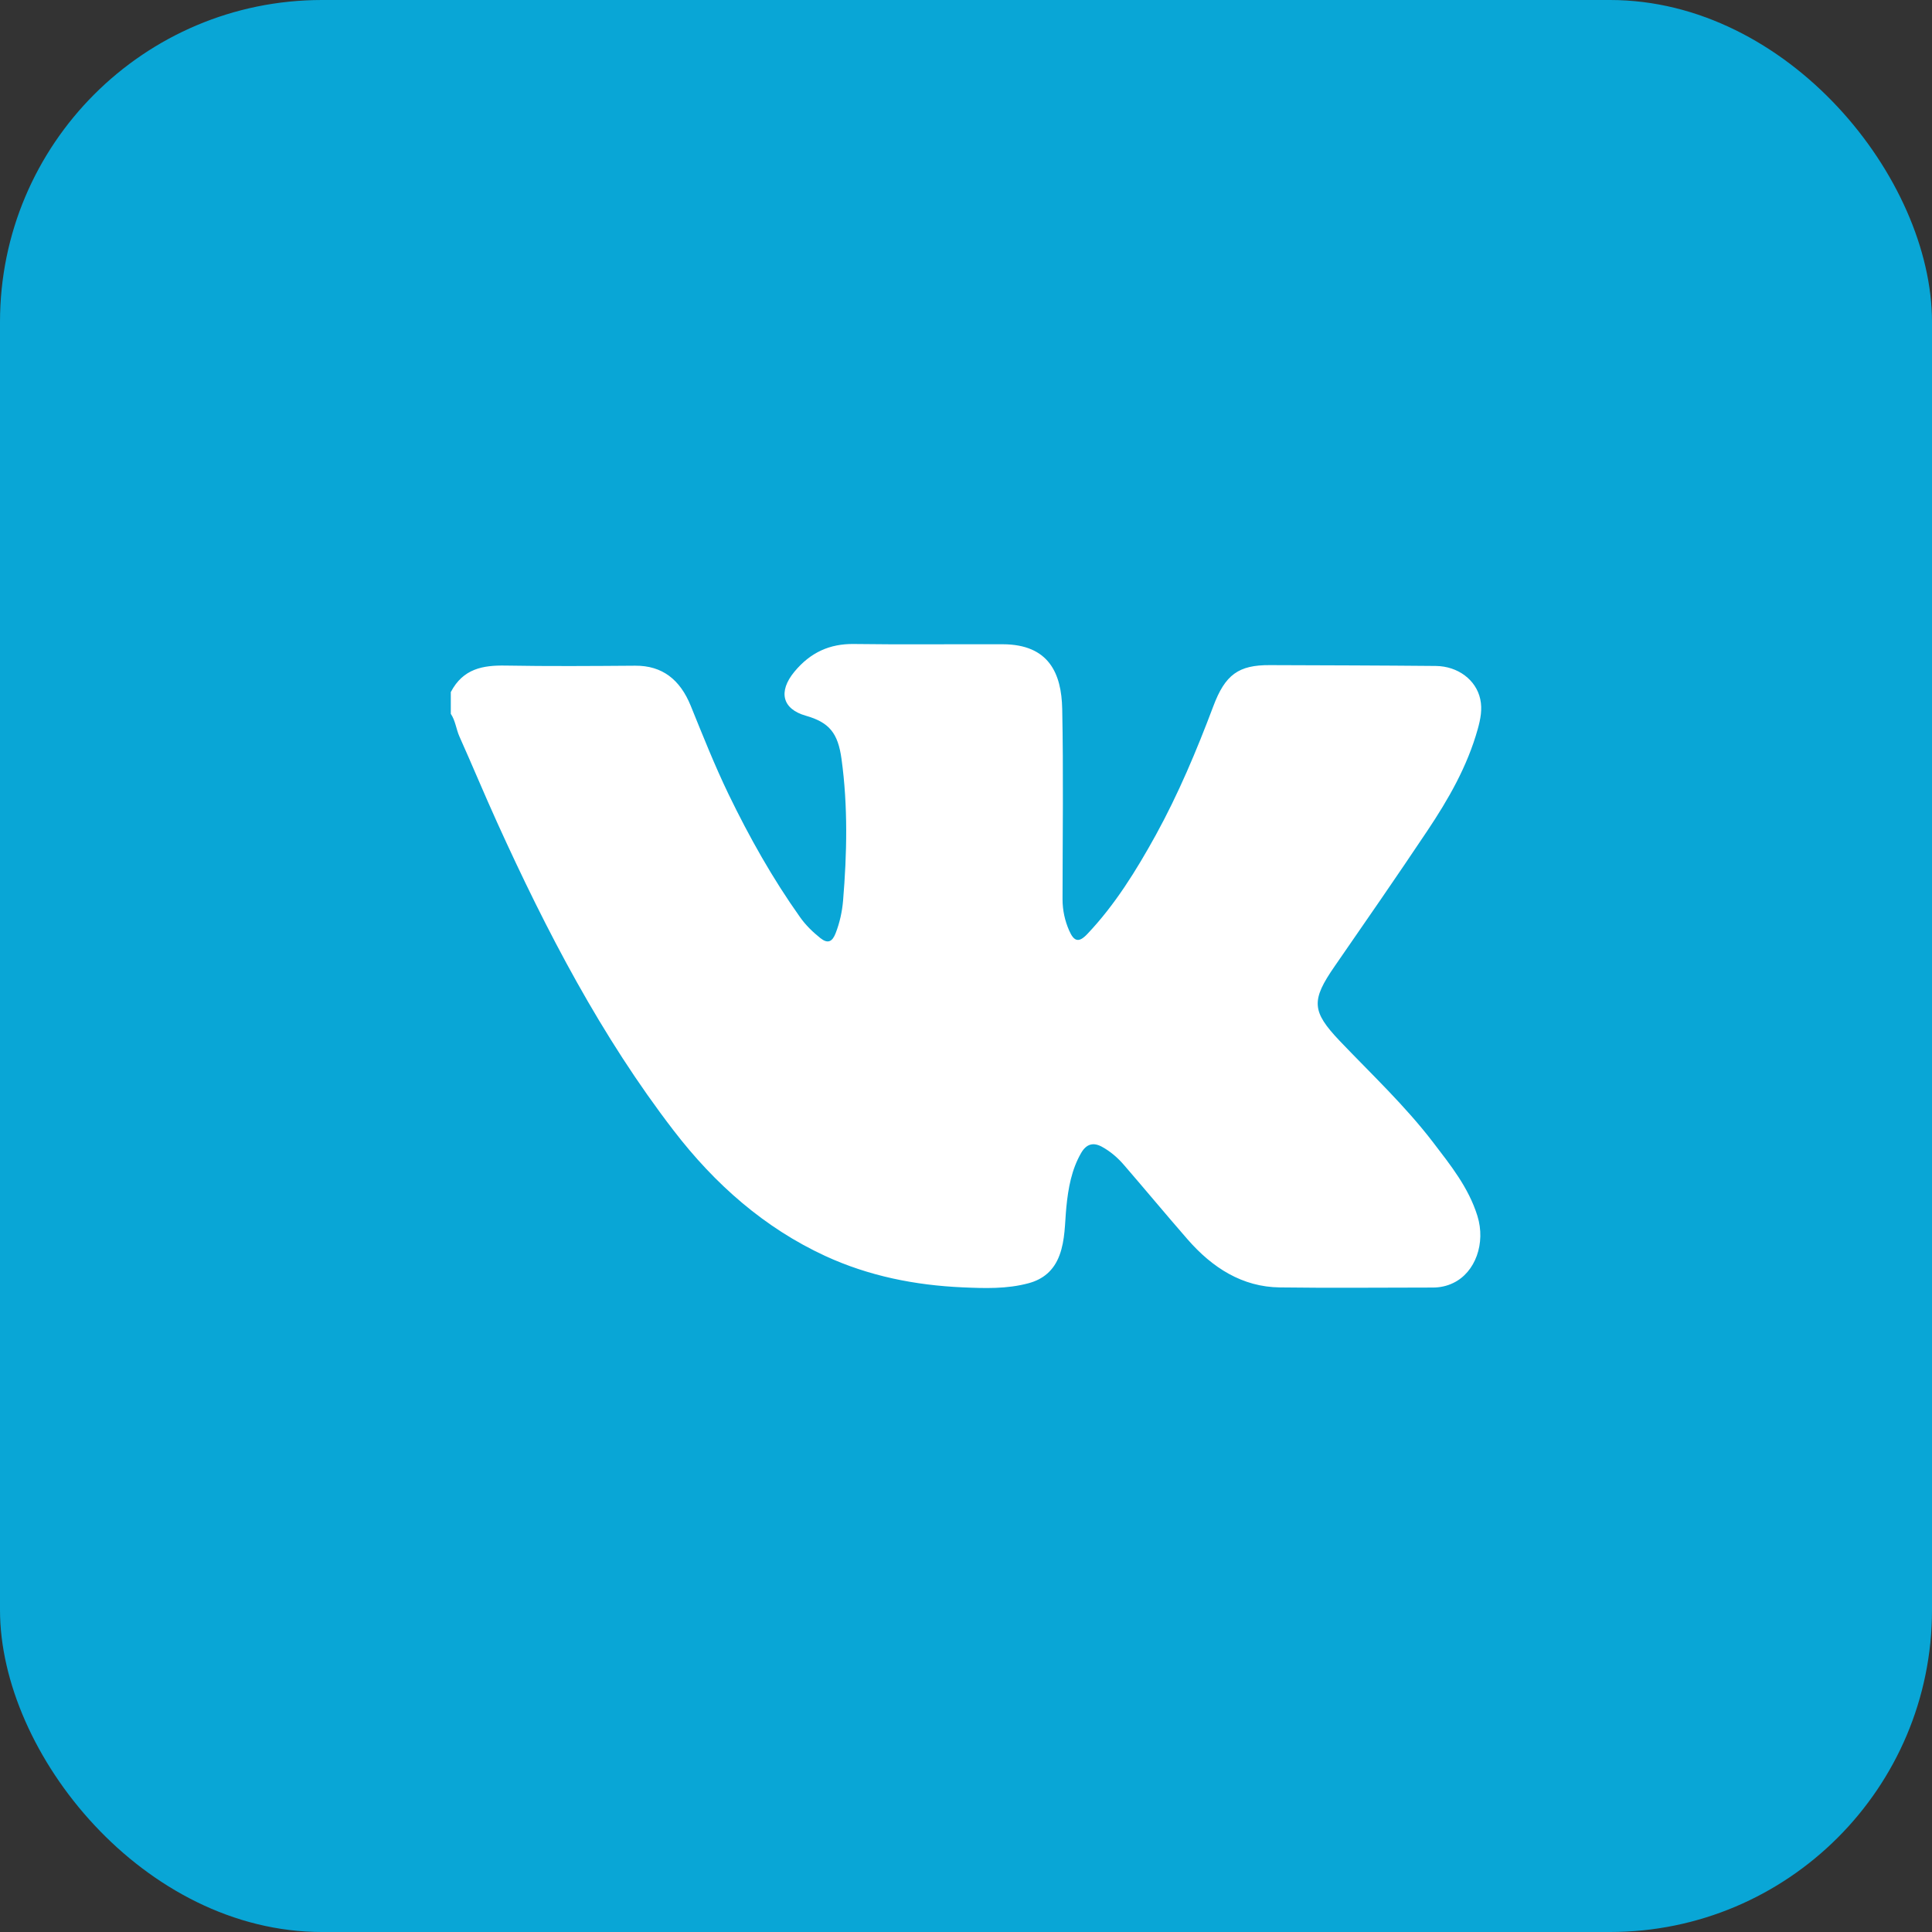
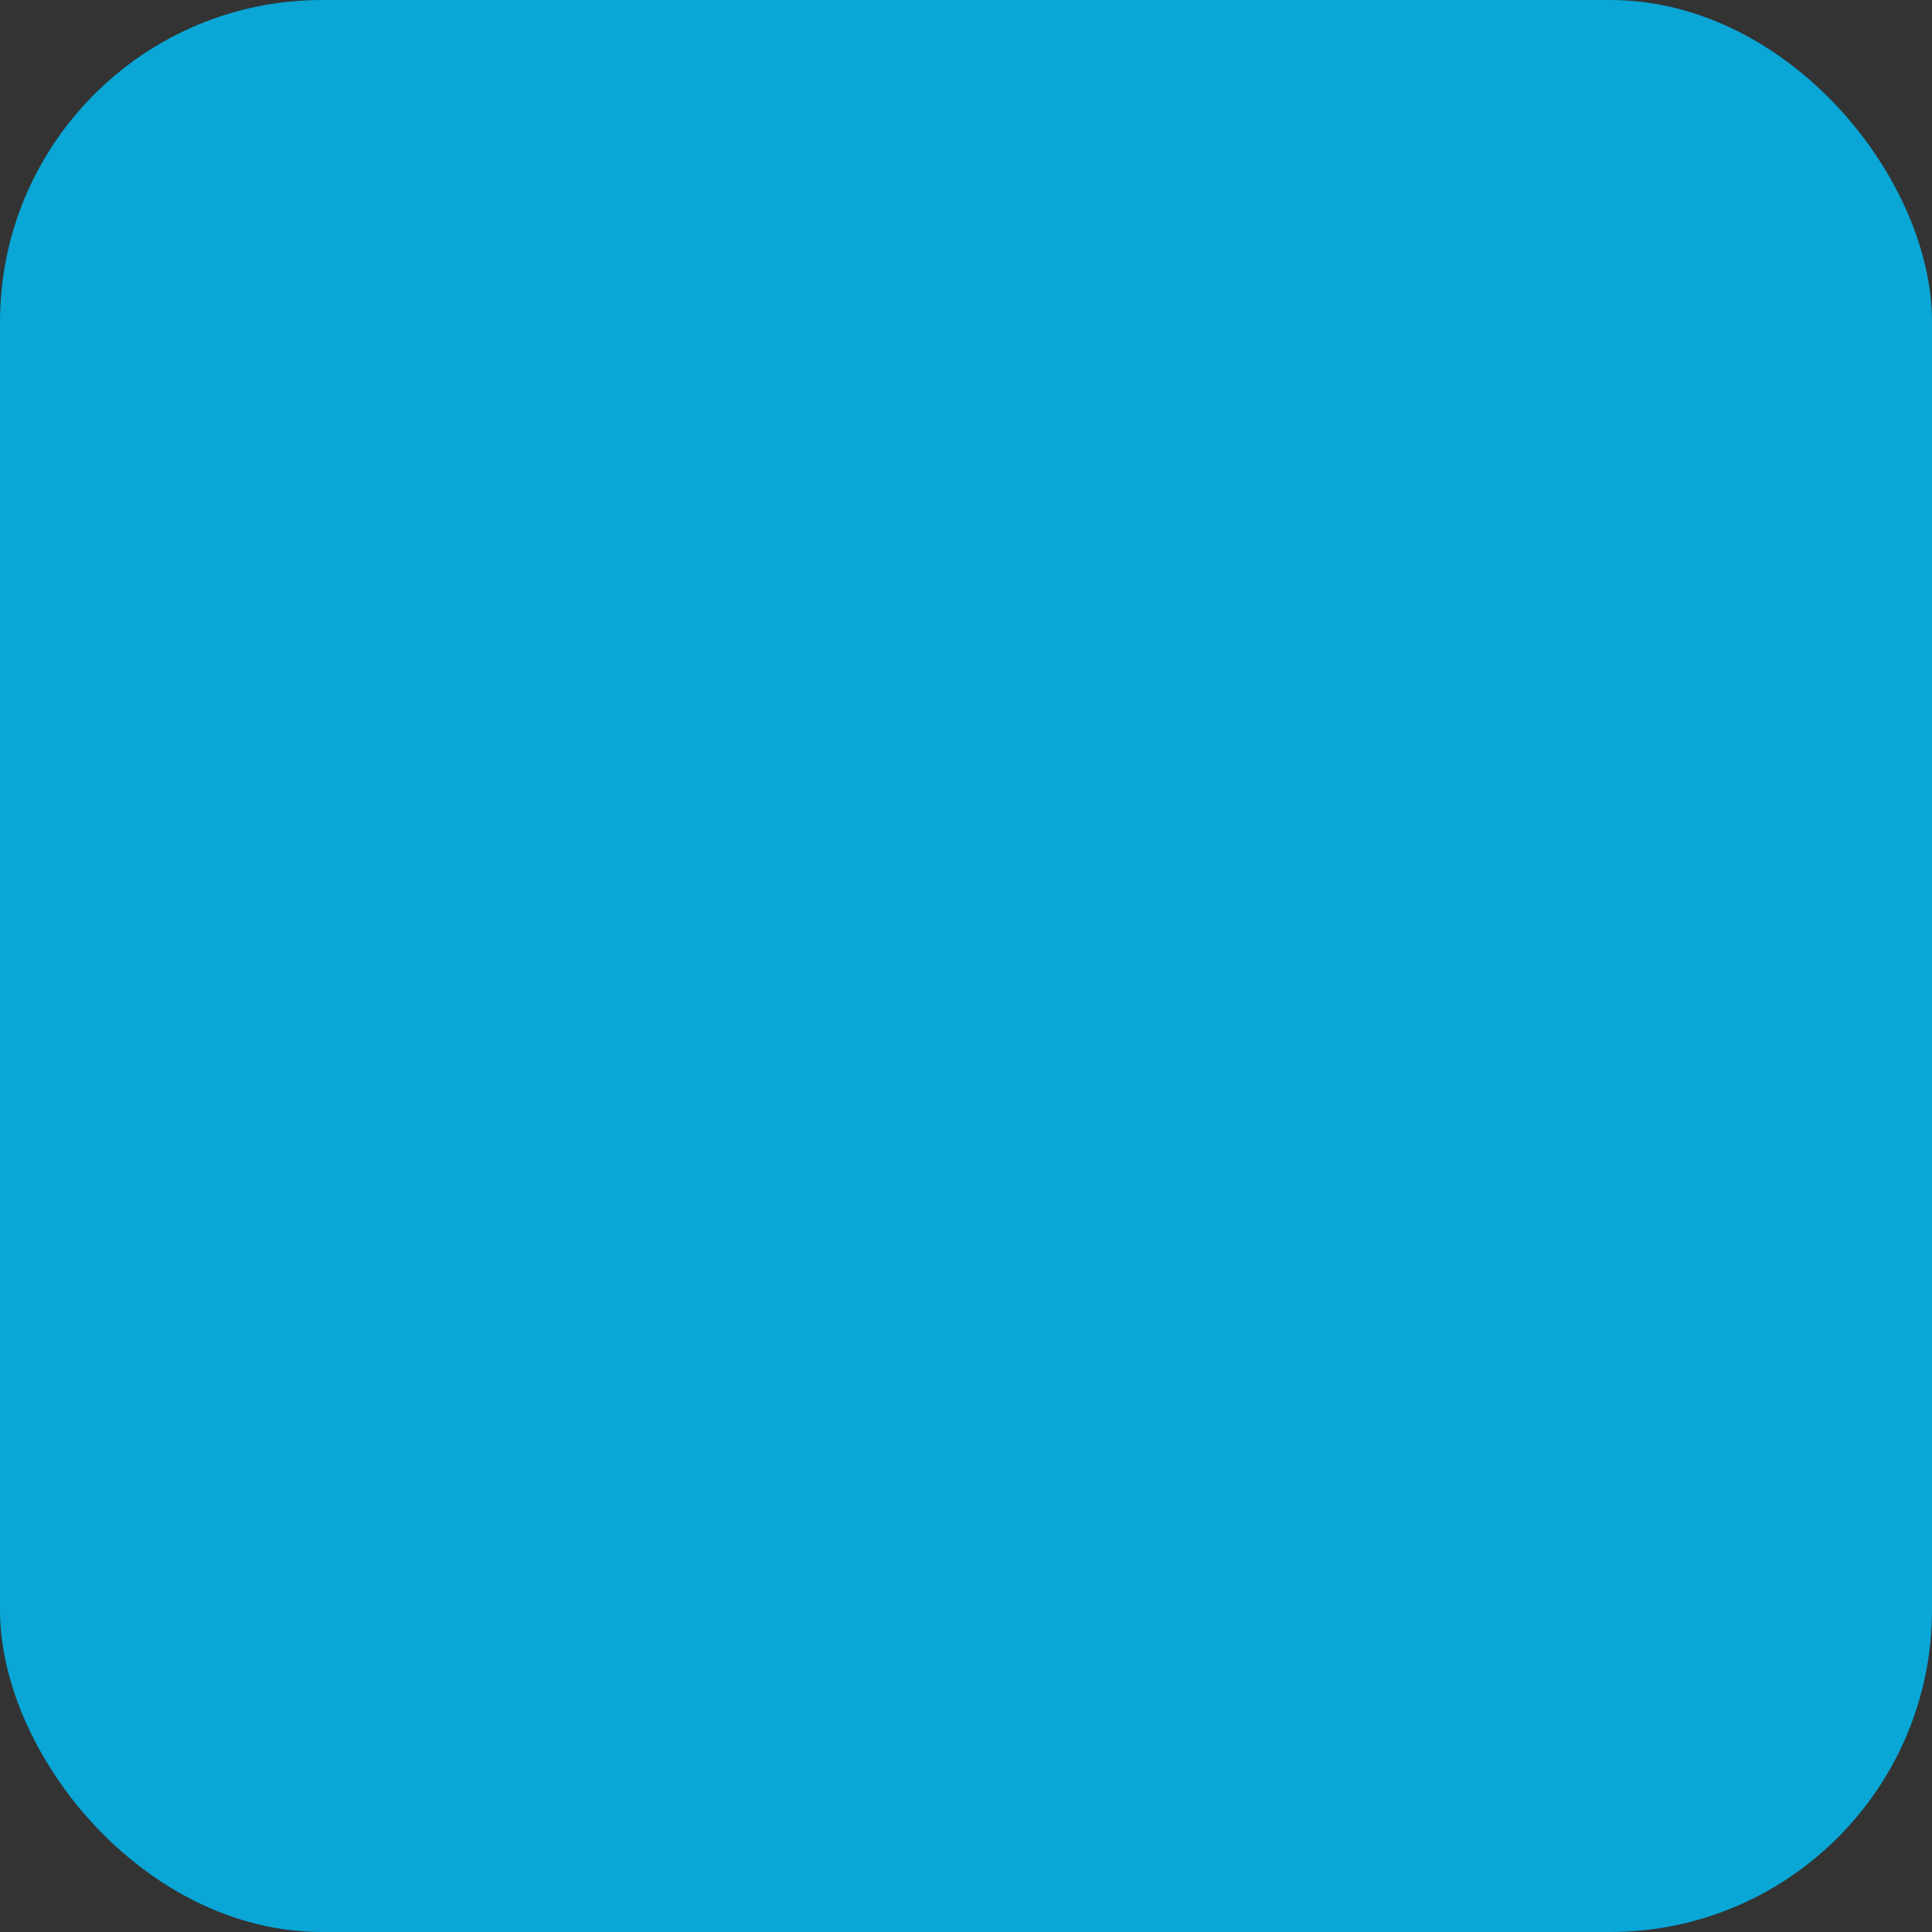
<svg xmlns="http://www.w3.org/2000/svg" width="30" height="30" viewBox="0 0 30 30" fill="none">
  <rect x="0" y="0" width="30" height="30" fill="#333333" stroke="none" />
  <rect width="30" height="30" rx="5" fill="#09A6D6" />
-   <path d="M7.001 10.745C7.191 10.382 7.5 10.329 7.849 10.335C8.521 10.347 9.193 10.342 9.864 10.337C10.285 10.334 10.561 10.555 10.725 10.958C10.913 11.421 11.097 11.885 11.313 12.333C11.637 13.002 11.998 13.644 12.424 14.243C12.513 14.369 12.622 14.473 12.739 14.567C12.853 14.657 12.923 14.627 12.976 14.49C13.039 14.328 13.076 14.159 13.091 13.988C13.152 13.253 13.168 12.519 13.067 11.785C13.012 11.384 12.878 11.218 12.514 11.114C12.146 11.01 12.081 10.739 12.335 10.431C12.584 10.13 12.885 9.995 13.259 10C14.029 10.011 14.8 10.001 15.571 10.004C16.288 10.006 16.483 10.458 16.494 11.008C16.514 11.993 16.5 12.977 16.499 13.962C16.499 14.135 16.535 14.297 16.602 14.45C16.679 14.626 16.755 14.64 16.885 14.502C17.313 14.051 17.642 13.519 17.947 12.967C18.298 12.328 18.581 11.655 18.84 10.967C19.024 10.476 19.232 10.325 19.718 10.328C20.577 10.331 21.436 10.333 22.295 10.341C22.641 10.345 22.921 10.559 22.985 10.855C23.02 11.013 22.989 11.167 22.947 11.319C22.784 11.903 22.49 12.412 22.164 12.9C21.692 13.606 21.209 14.304 20.726 15.002C20.357 15.534 20.366 15.703 20.803 16.163C21.296 16.68 21.817 17.168 22.256 17.742C22.523 18.092 22.803 18.438 22.941 18.88C23.073 19.304 22.91 19.757 22.566 19.922C22.466 19.971 22.358 19.993 22.248 19.993C21.457 19.993 20.665 20.002 19.873 19.991C19.293 19.984 18.828 19.689 18.44 19.244C18.108 18.863 17.785 18.474 17.454 18.091C17.355 17.976 17.241 17.878 17.109 17.806C16.974 17.733 16.868 17.765 16.788 17.903C16.639 18.161 16.587 18.45 16.558 18.747C16.534 18.997 16.541 19.252 16.452 19.491C16.363 19.731 16.195 19.866 15.971 19.926C15.634 20.017 15.289 20.005 14.947 19.99C14.211 19.957 13.494 19.816 12.813 19.502C11.875 19.068 11.105 18.395 10.458 17.552C9.34 16.098 8.489 14.466 7.722 12.777C7.521 12.334 7.334 11.883 7.135 11.439C7.083 11.323 7.072 11.19 7 11.084V10.746L7.001 10.745Z" fill="white" />
</svg>